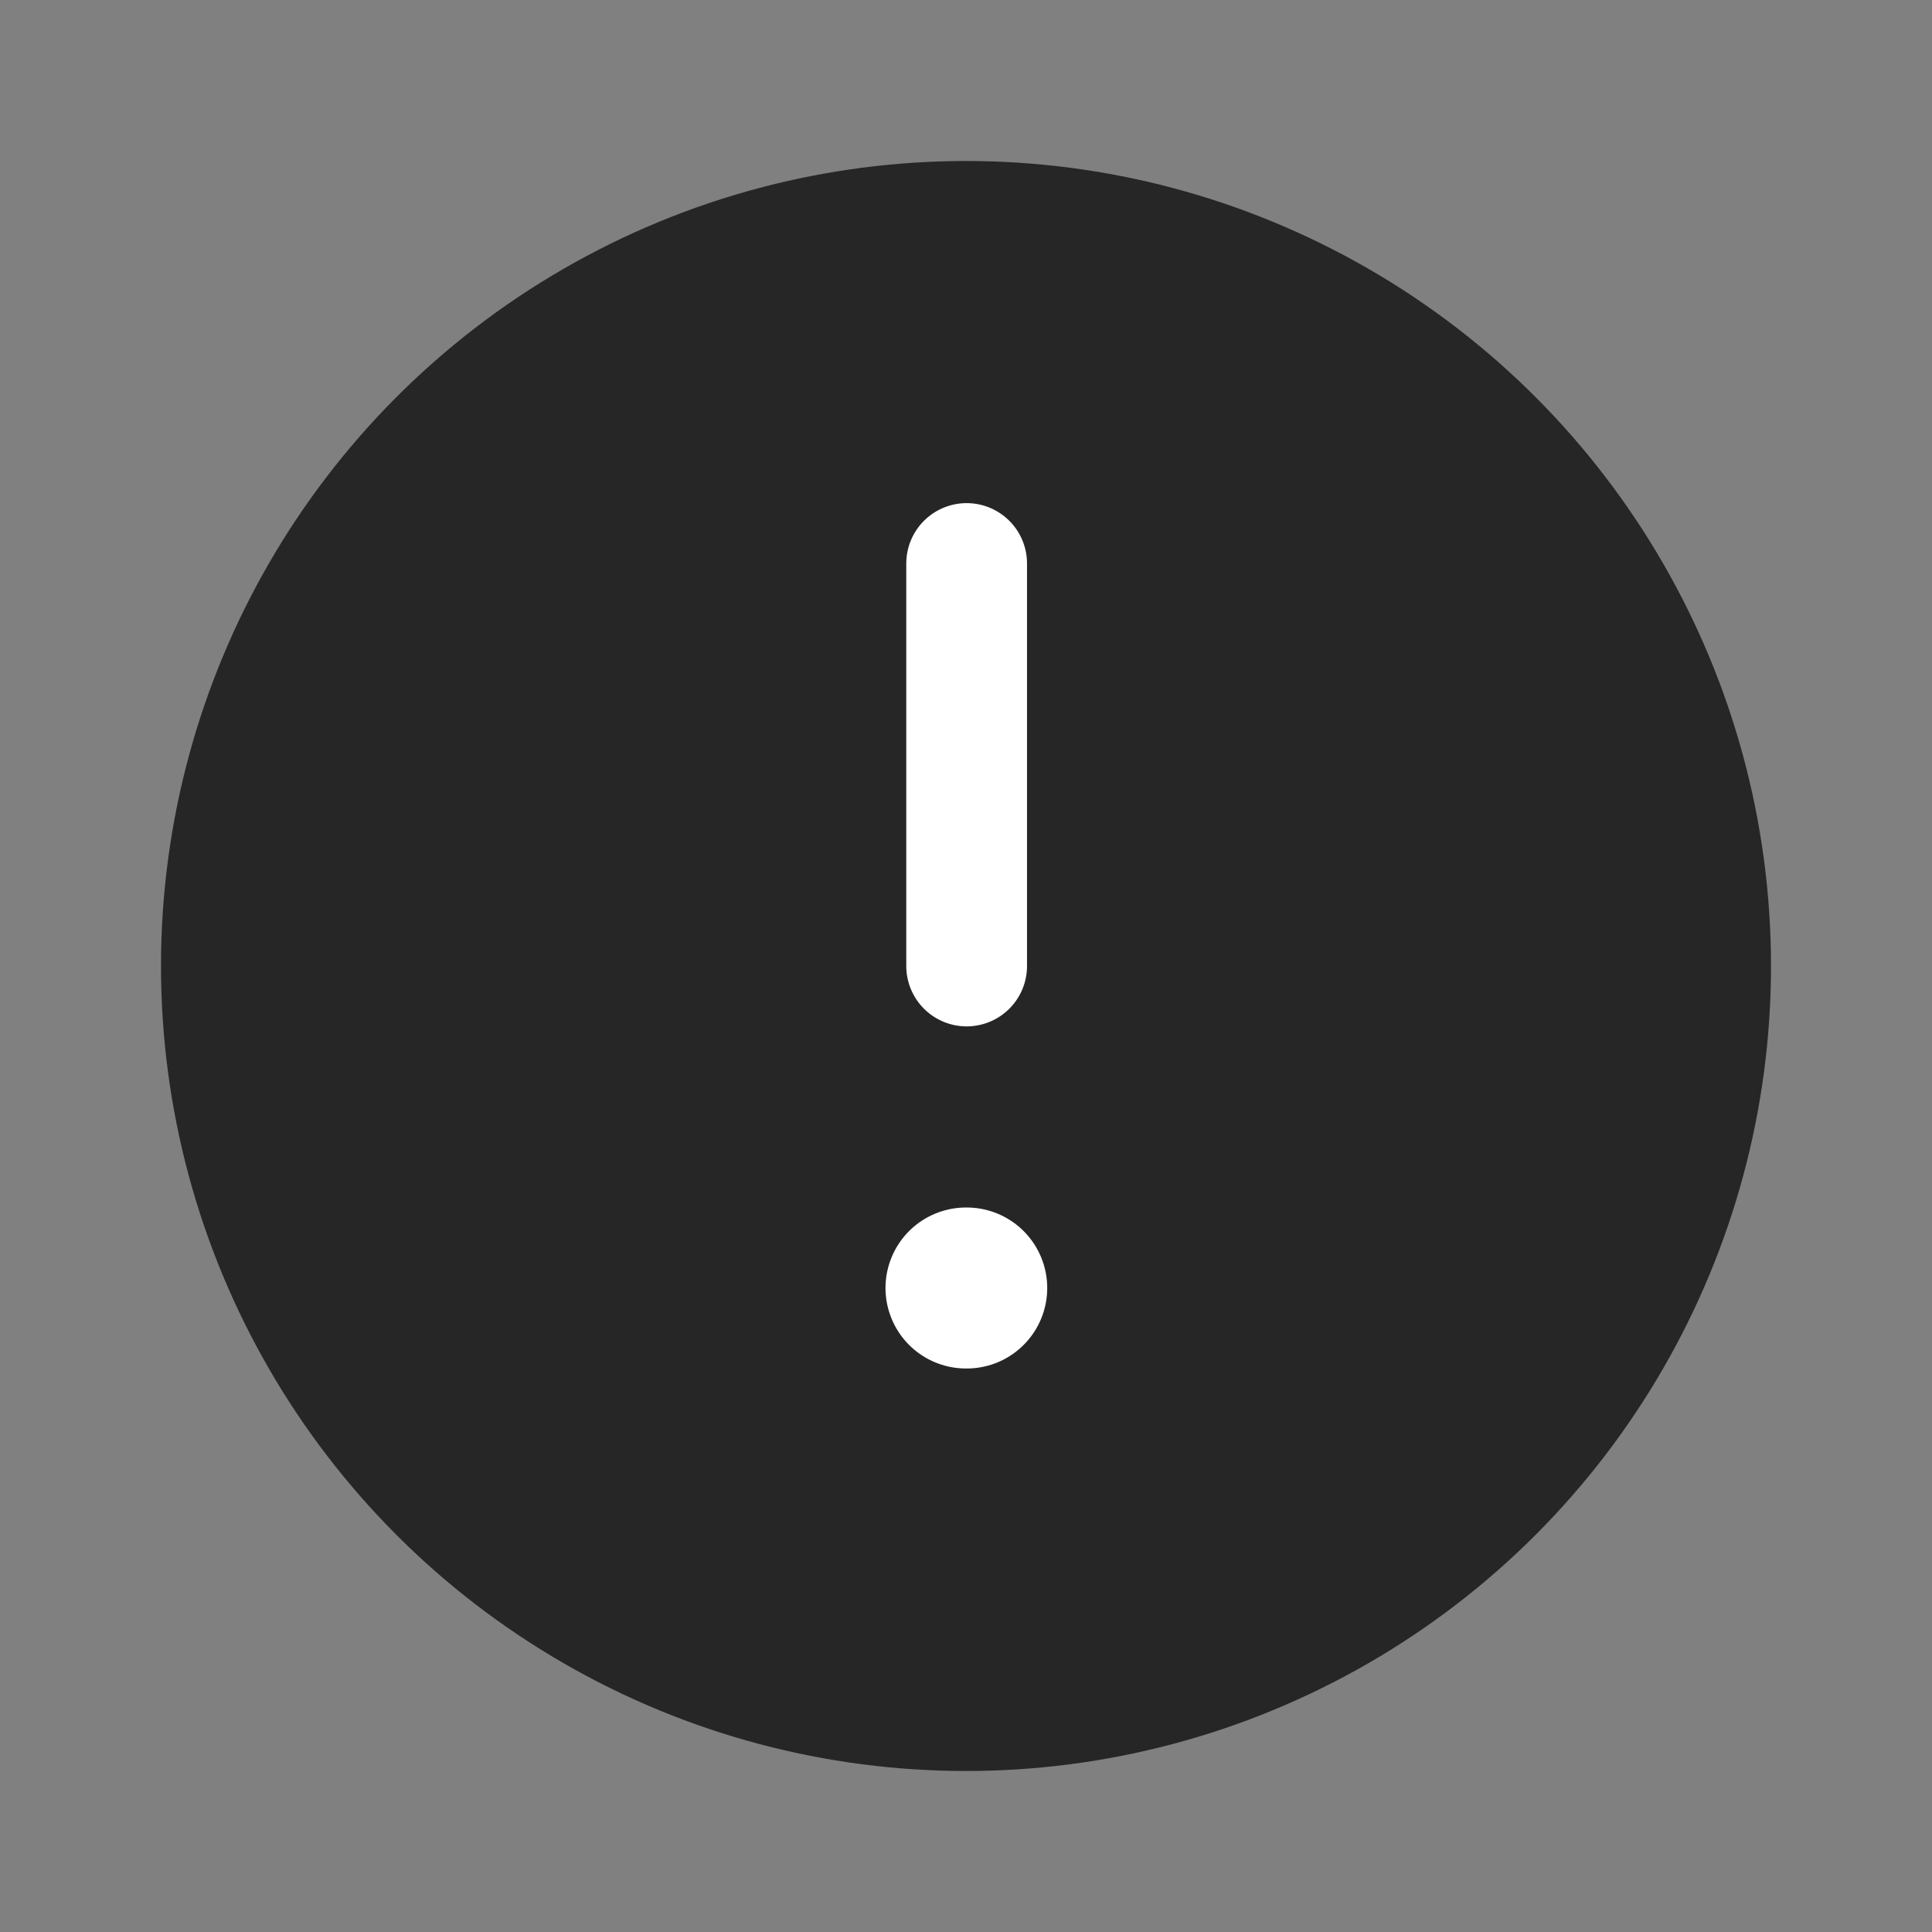
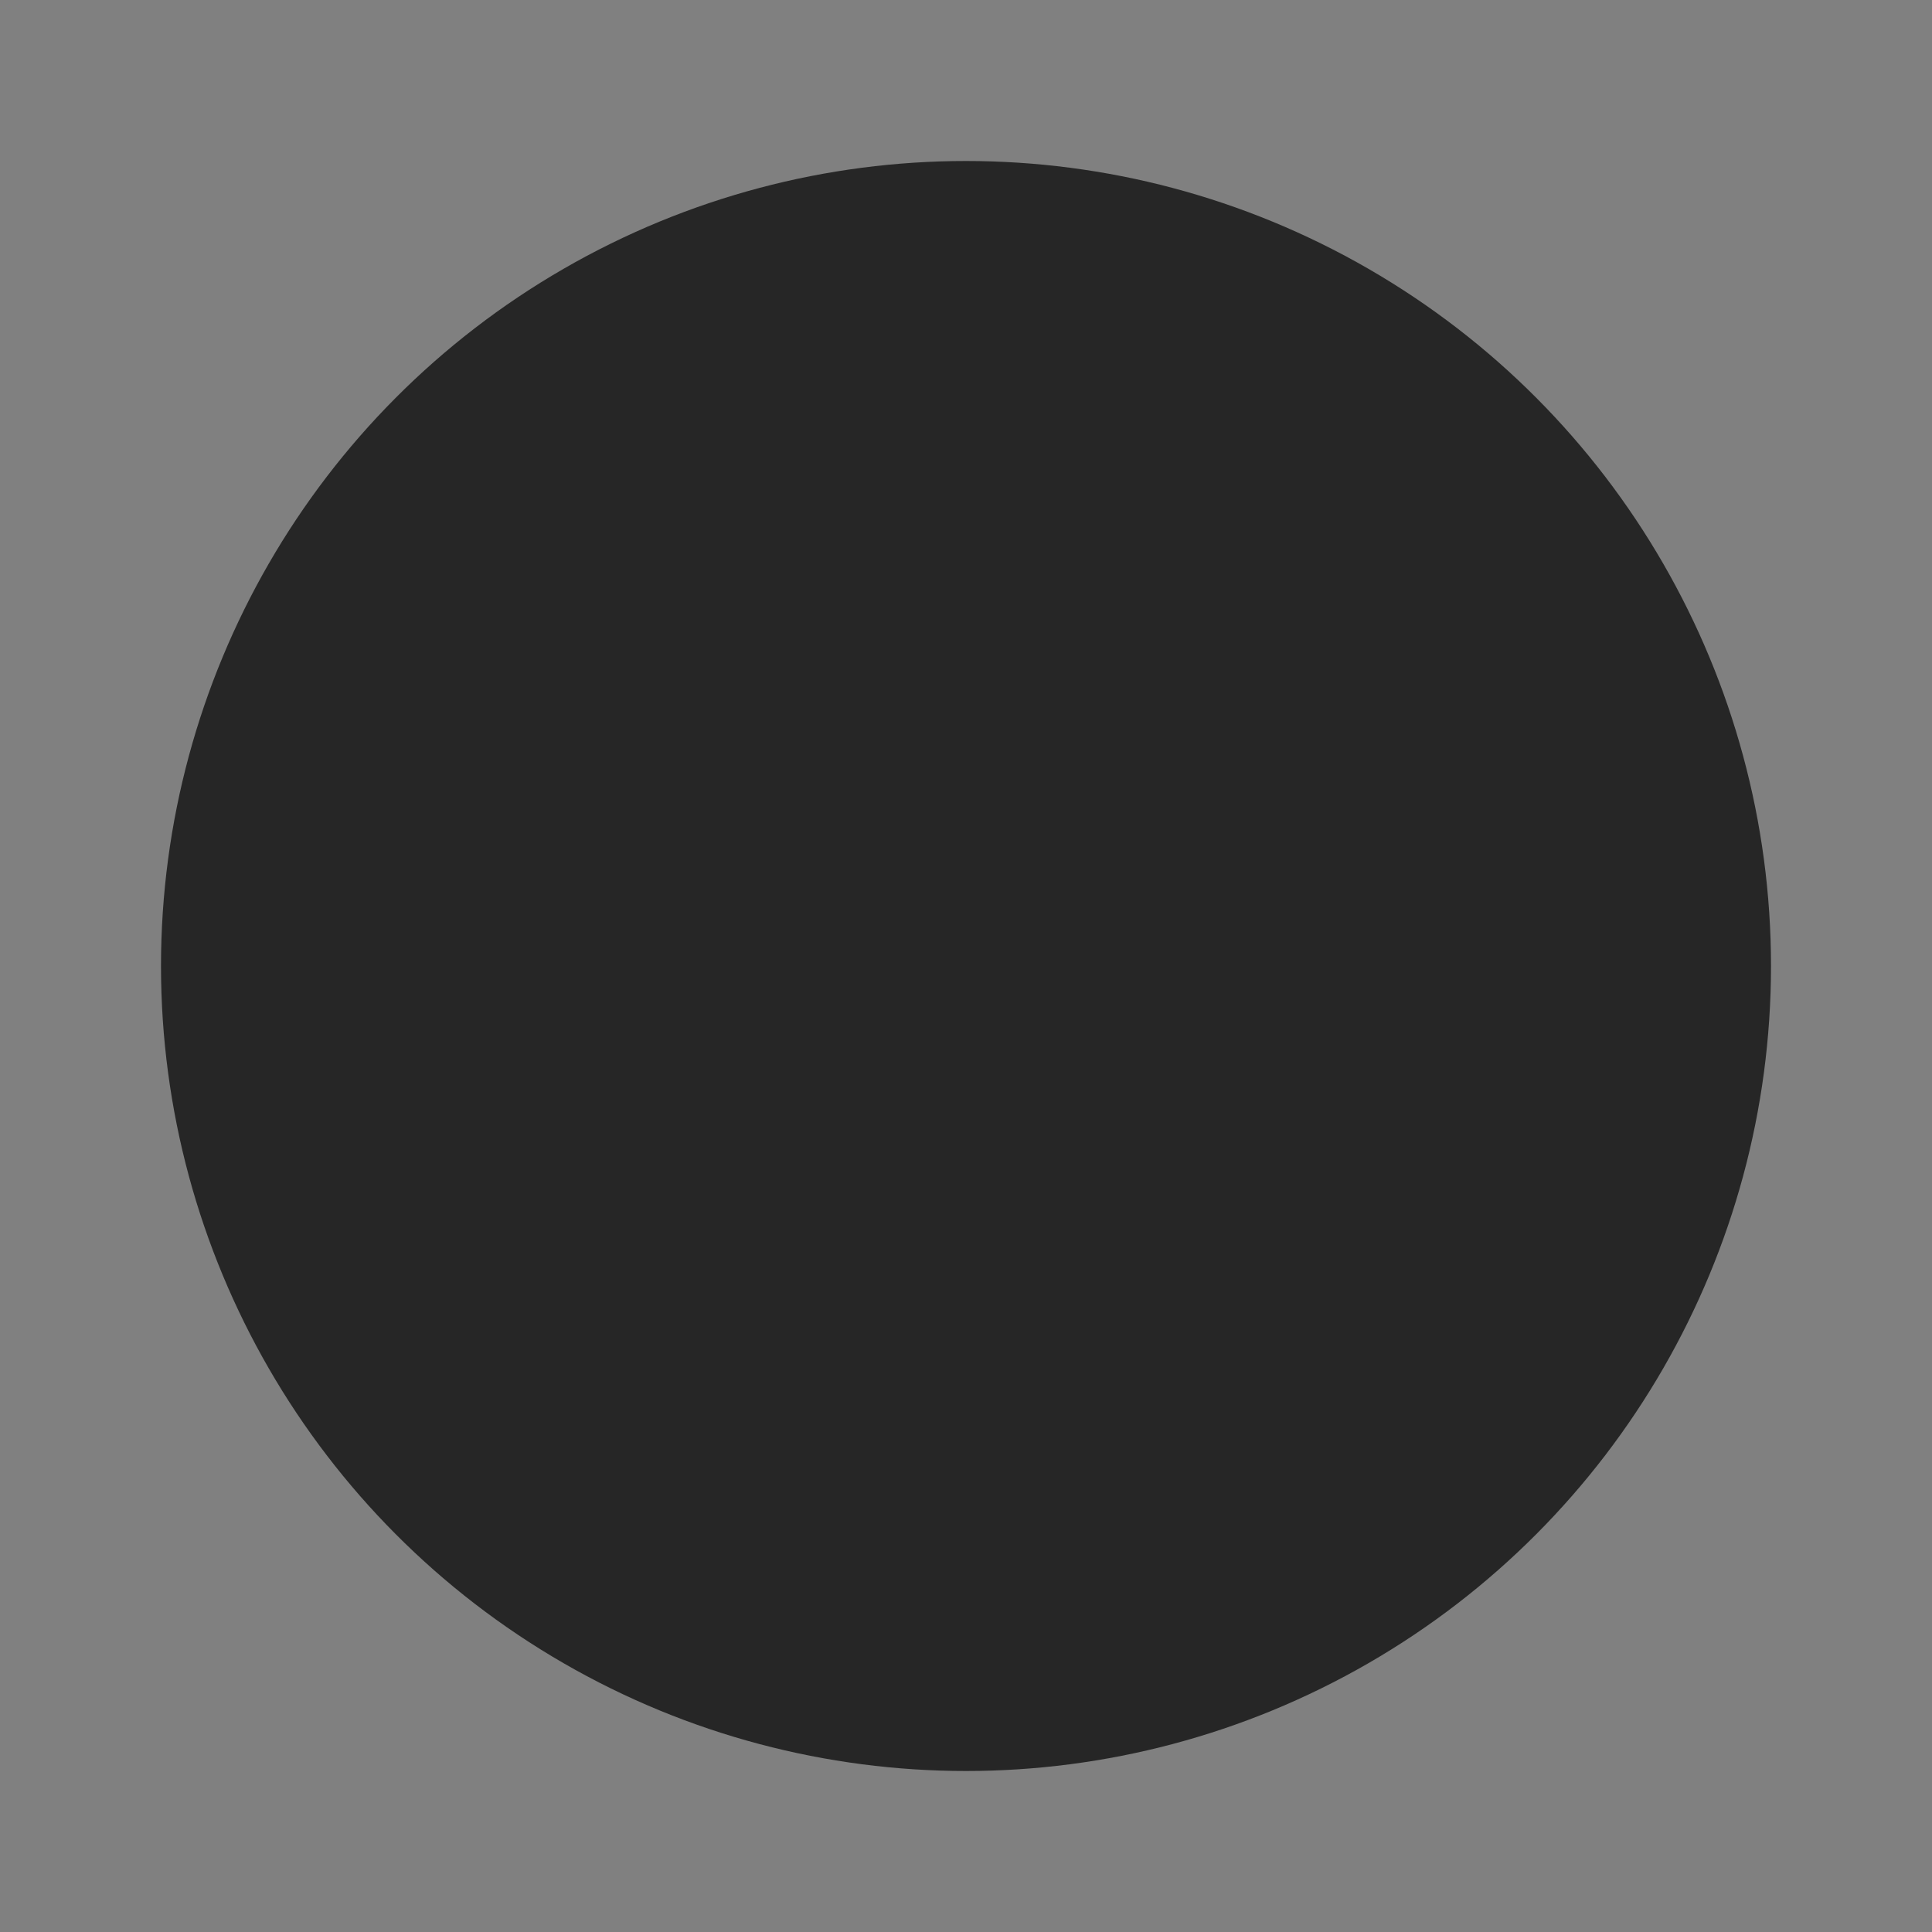
<svg xmlns="http://www.w3.org/2000/svg" width="24" height="24" viewBox="0 0 24 24" fill="none">
  <rect x="0" y="0" width="24" height="24" fill="#808080" stroke="none" />
  <circle cx="12" cy="12" r="10" fill="#262626" />
-   <path d="M12 16H12.009" stroke="white" stroke-width="2" stroke-linecap="round" stroke-linejoin="round" />
-   <path d="M12.008 12L12.008 7" stroke="white" stroke-width="1.5" stroke-linecap="round" stroke-linejoin="round" />
</svg>